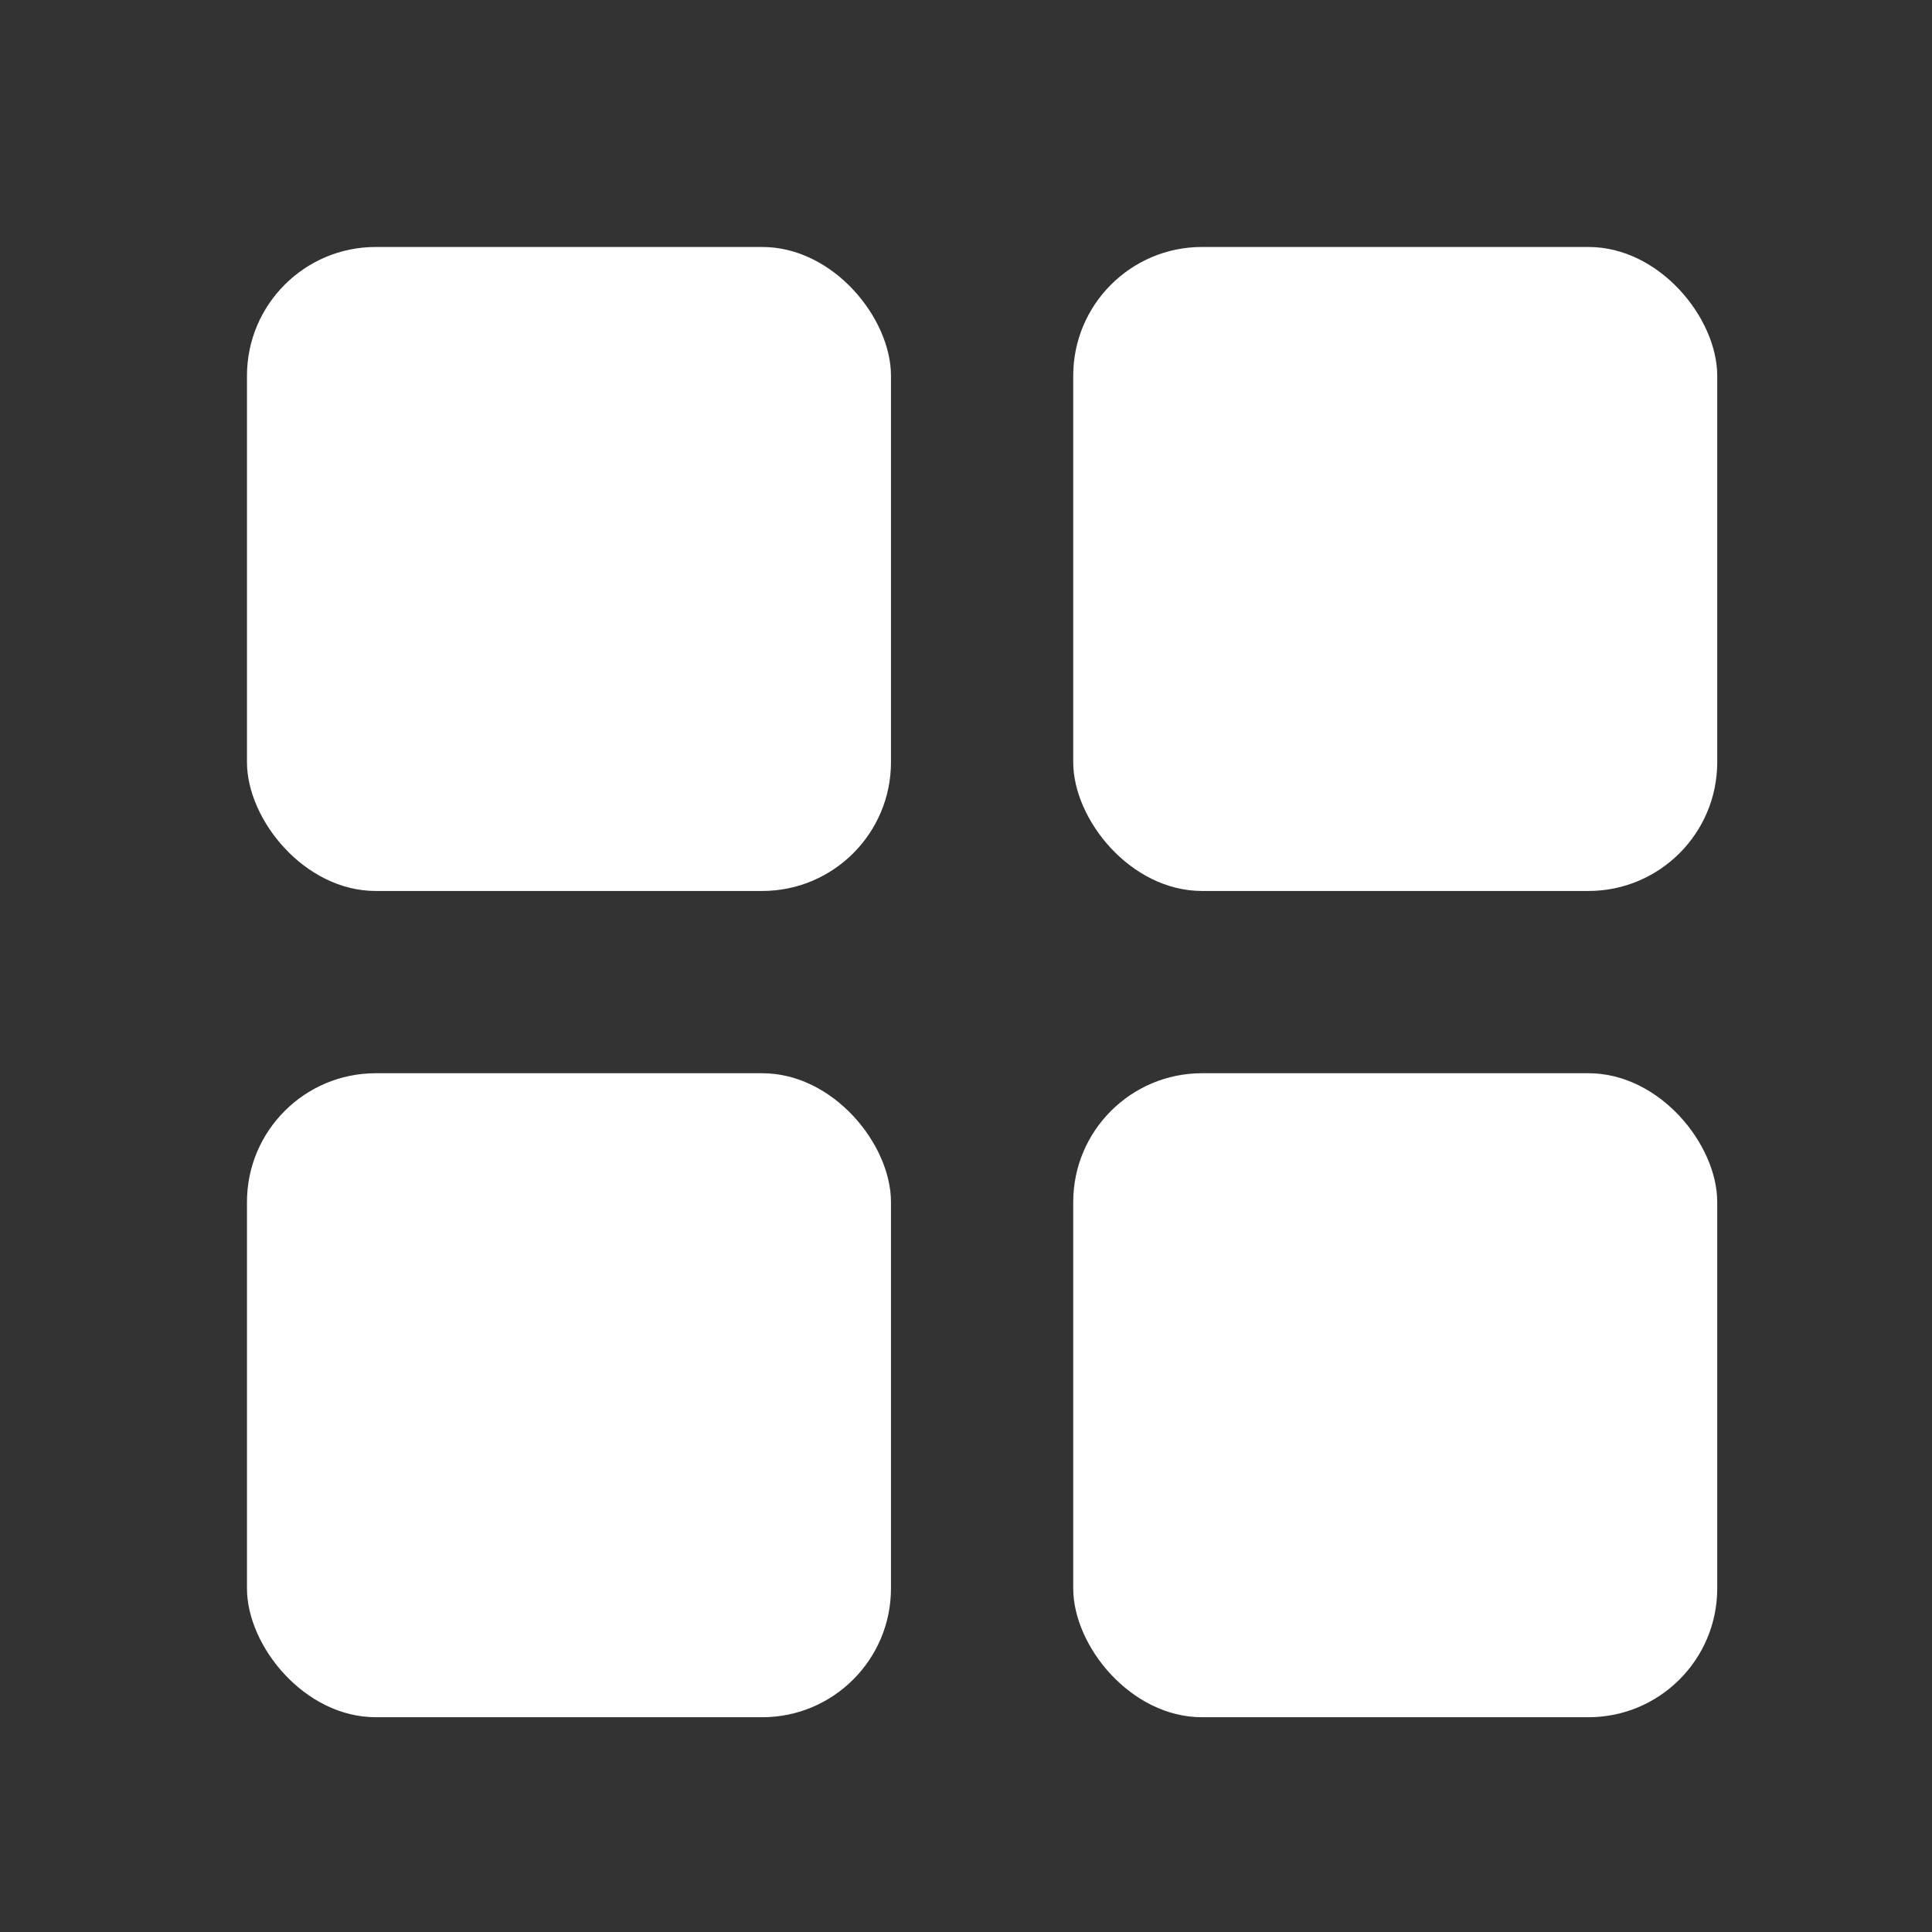
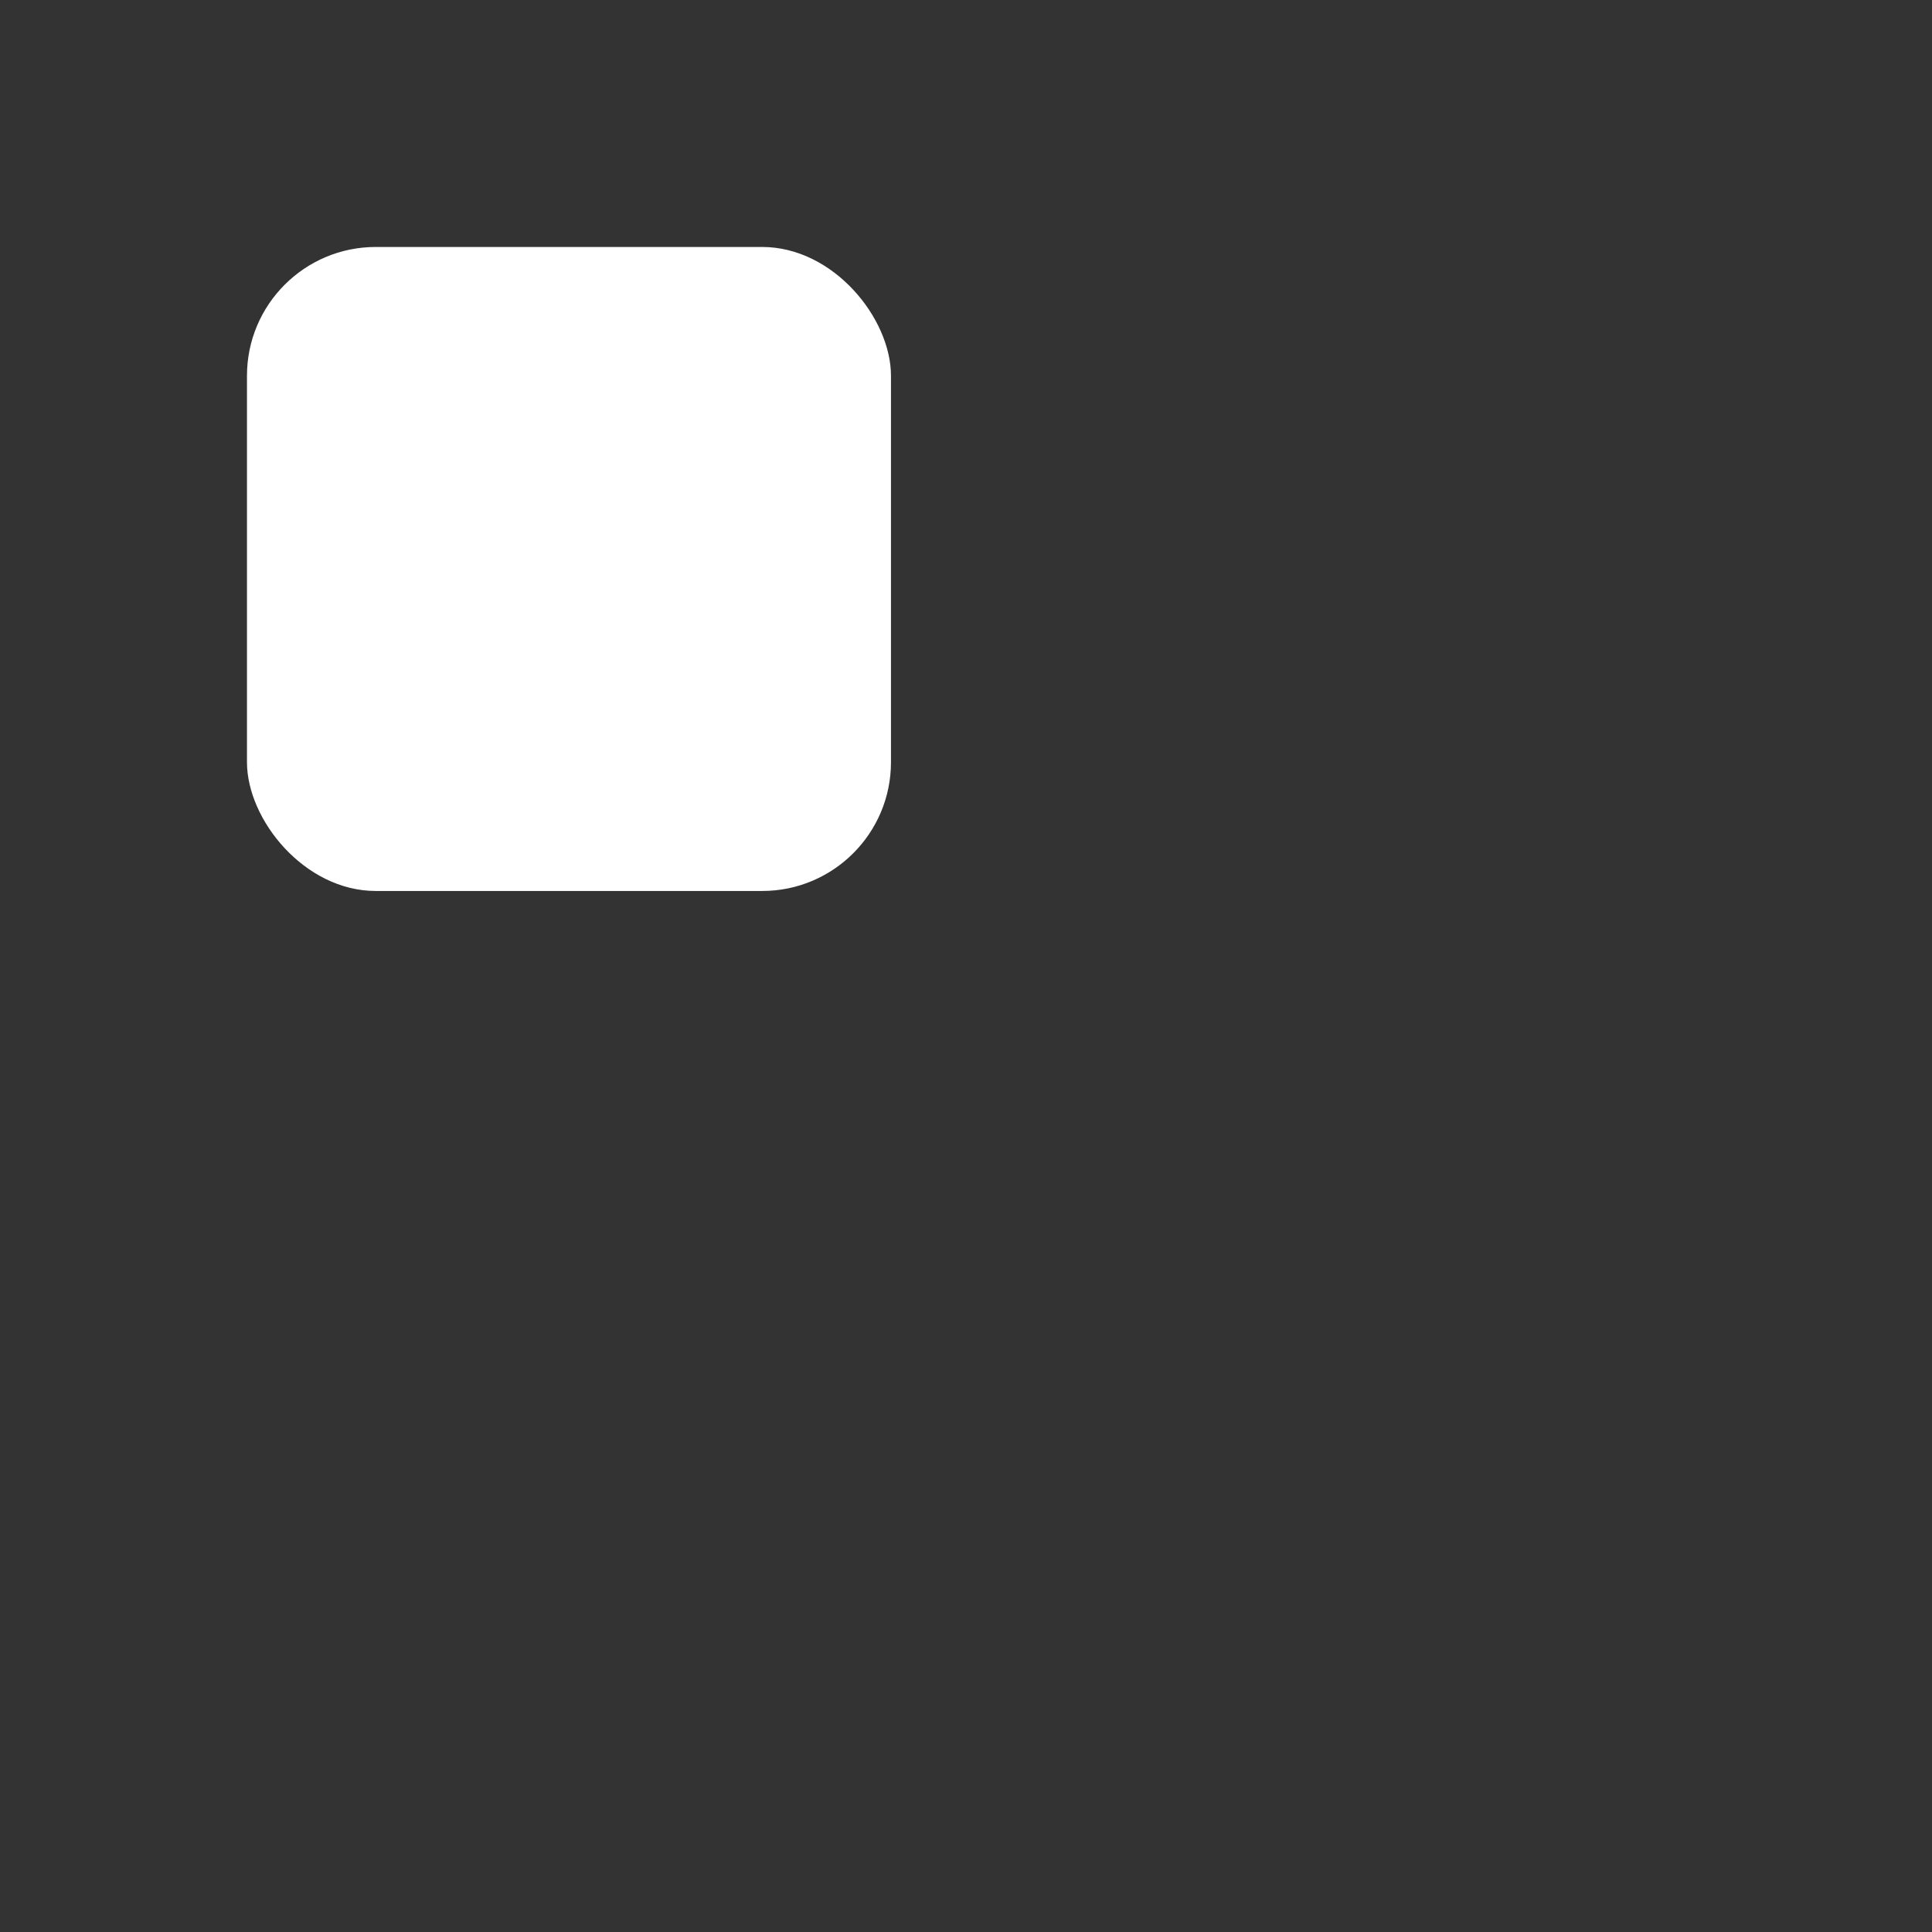
<svg xmlns="http://www.w3.org/2000/svg" xmlns:ns1="http://www.inkscape.org/namespaces/inkscape" xmlns:ns2="http://sodipodi.sourceforge.net/DTD/sodipodi-0.dtd" width="6mm" height="6mm" viewBox="0 0 6 6" version="1.1" id="svg1" xml:space="preserve" ns1:version="1.4 (86a8ad7, 2024-10-11)" ns2:docname="list.svg">
  <rect x="0" y="0" width="6" height="6" fill="#333333" stroke="none" />
  <ns2:namedview id="namedview1" pagecolor="#cccccc" bordercolor="#000000" borderopacity="0.25" ns1:showpageshadow="2" ns1:pageopacity="0.0" ns1:pagecheckerboard="0" ns1:deskcolor="#d1d1d1" ns1:document-units="mm" ns1:zoom="17.793229" ns1:cx="16.07353" ns1:cy="19.97951" ns1:window-width="1920" ns1:window-height="1009" ns1:window-x="-8" ns1:window-y="-8" ns1:window-maximized="1" ns1:current-layer="layer1" />
  <defs id="defs1" />
  <g ns1:label="Capa 1" ns1:groupmode="layer" id="layer1">
    <g id="g3">
      <g id="g2" transform="translate(0,0.261)">
        <rect style="fill:#ffffff;fill-opacity:1;stroke-width:1;-inkscape-stroke:none" id="rect1" width="2" height="2" x="0.767" y="0.506" rx="0.4" ry="0.4" />
-         <rect style="fill:#ffffff;fill-opacity:1;stroke-width:1;-inkscape-stroke:none" id="rect1-1" width="2" height="2" x="3.333" y="0.506" rx="0.4" ry="0.4" />
      </g>
      <g id="g2-2" transform="translate(0,2.827)">
-         <rect style="fill:#ffffff;fill-opacity:1;stroke-width:1;-inkscape-stroke:none" id="rect1-2" width="2" height="2" x="0.767" y="0.506" rx="0.4" ry="0.4" />
-         <rect style="fill:#ffffff;fill-opacity:1;stroke-width:1;-inkscape-stroke:none" id="rect1-1-1" width="2" height="2" x="3.333" y="0.506" rx="0.4" ry="0.4" />
-       </g>
+         </g>
    </g>
  </g>
</svg>